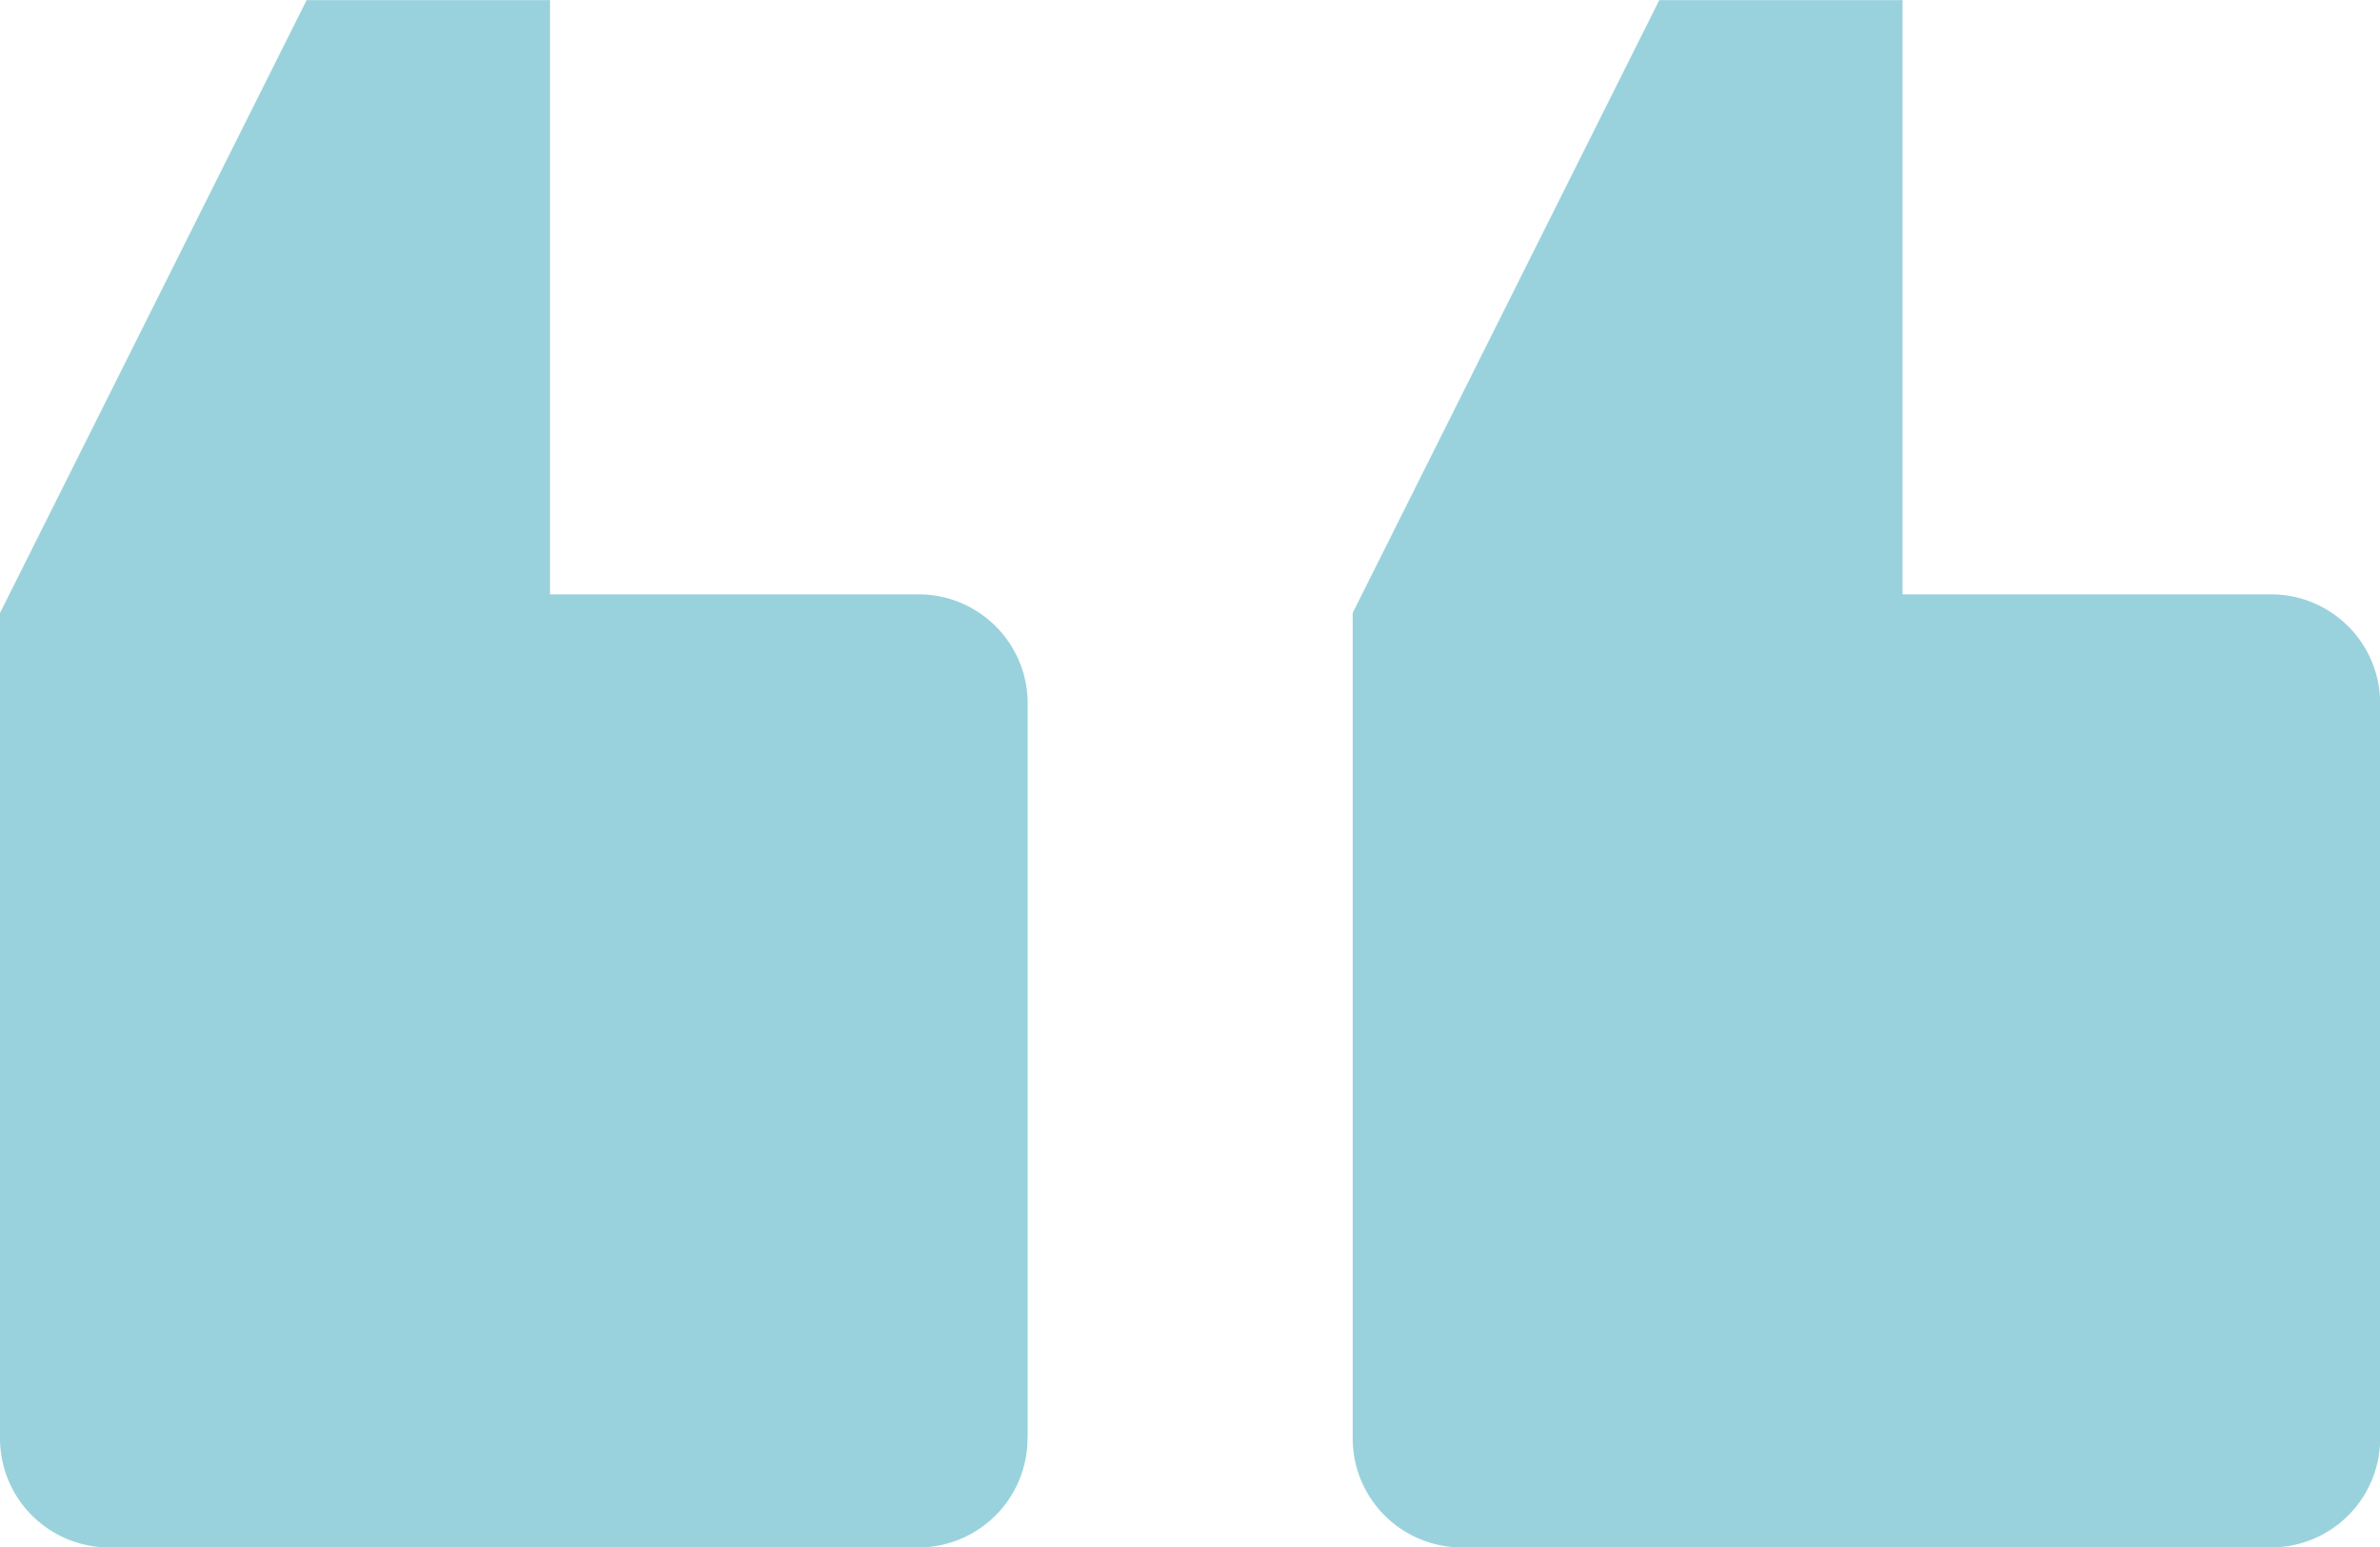
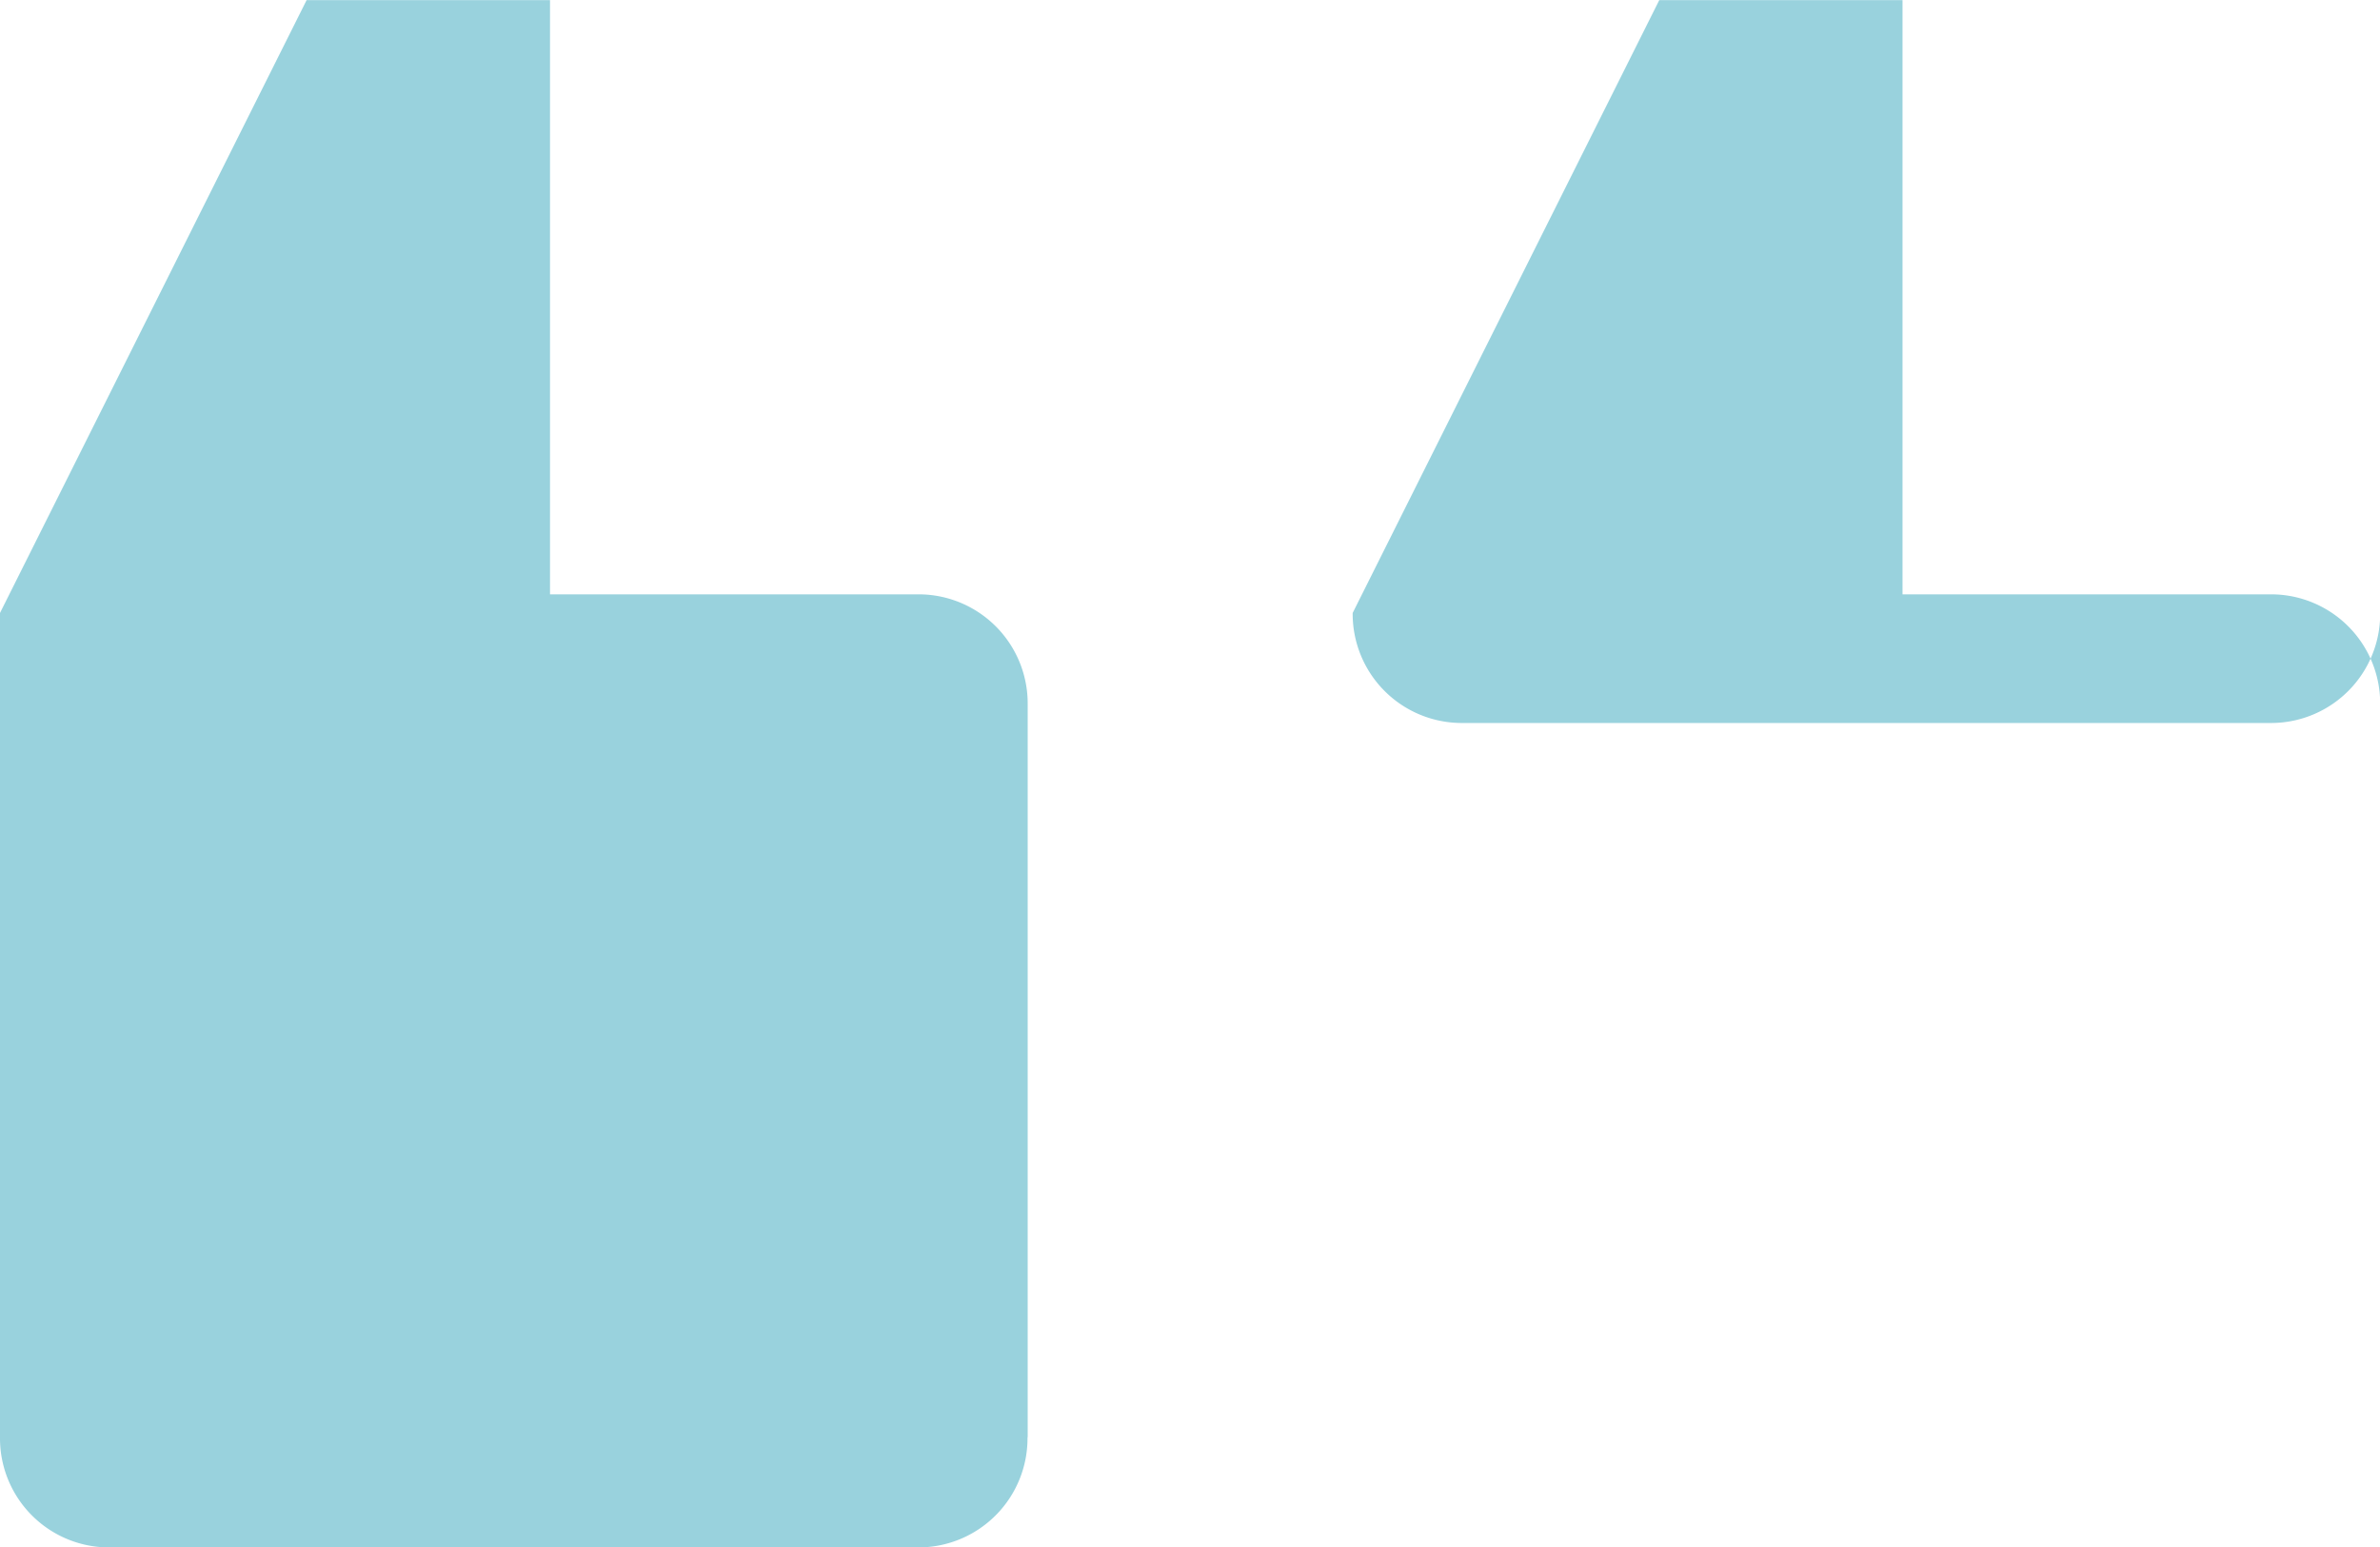
<svg xmlns="http://www.w3.org/2000/svg" width="40" height="26" viewBox="0 0 40 26">
  <defs>
    <style>.a{fill:#99d2dd;fill-rule:evenodd;}</style>
  </defs>
-   <path class="a" d="M202.9,262.814V250.5a1.834,1.834,0,0,0-1.819-1.848h-6.209v-9.987h-4.088l-5.153,10.3v13.856a1.834,1.834,0,0,0,1.818,1.849h13.632a1.834,1.834,0,0,0,1.819-1.849Zm-22.731,0V250.5a1.834,1.834,0,0,0-1.819-1.848h-6.209v-9.987H168.05l-5.153,10.3v13.856a1.834,1.834,0,0,0,1.818,1.849h13.632a1.834,1.834,0,0,0,1.819-1.849Z" transform="translate(-162.897 -238.663)" />
+   <path class="a" d="M202.9,262.814V250.5a1.834,1.834,0,0,0-1.819-1.848h-6.209v-9.987h-4.088l-5.153,10.3a1.834,1.834,0,0,0,1.818,1.849h13.632a1.834,1.834,0,0,0,1.819-1.849Zm-22.731,0V250.5a1.834,1.834,0,0,0-1.819-1.848h-6.209v-9.987H168.05l-5.153,10.3v13.856a1.834,1.834,0,0,0,1.818,1.849h13.632a1.834,1.834,0,0,0,1.819-1.849Z" transform="translate(-162.897 -238.663)" />
</svg>